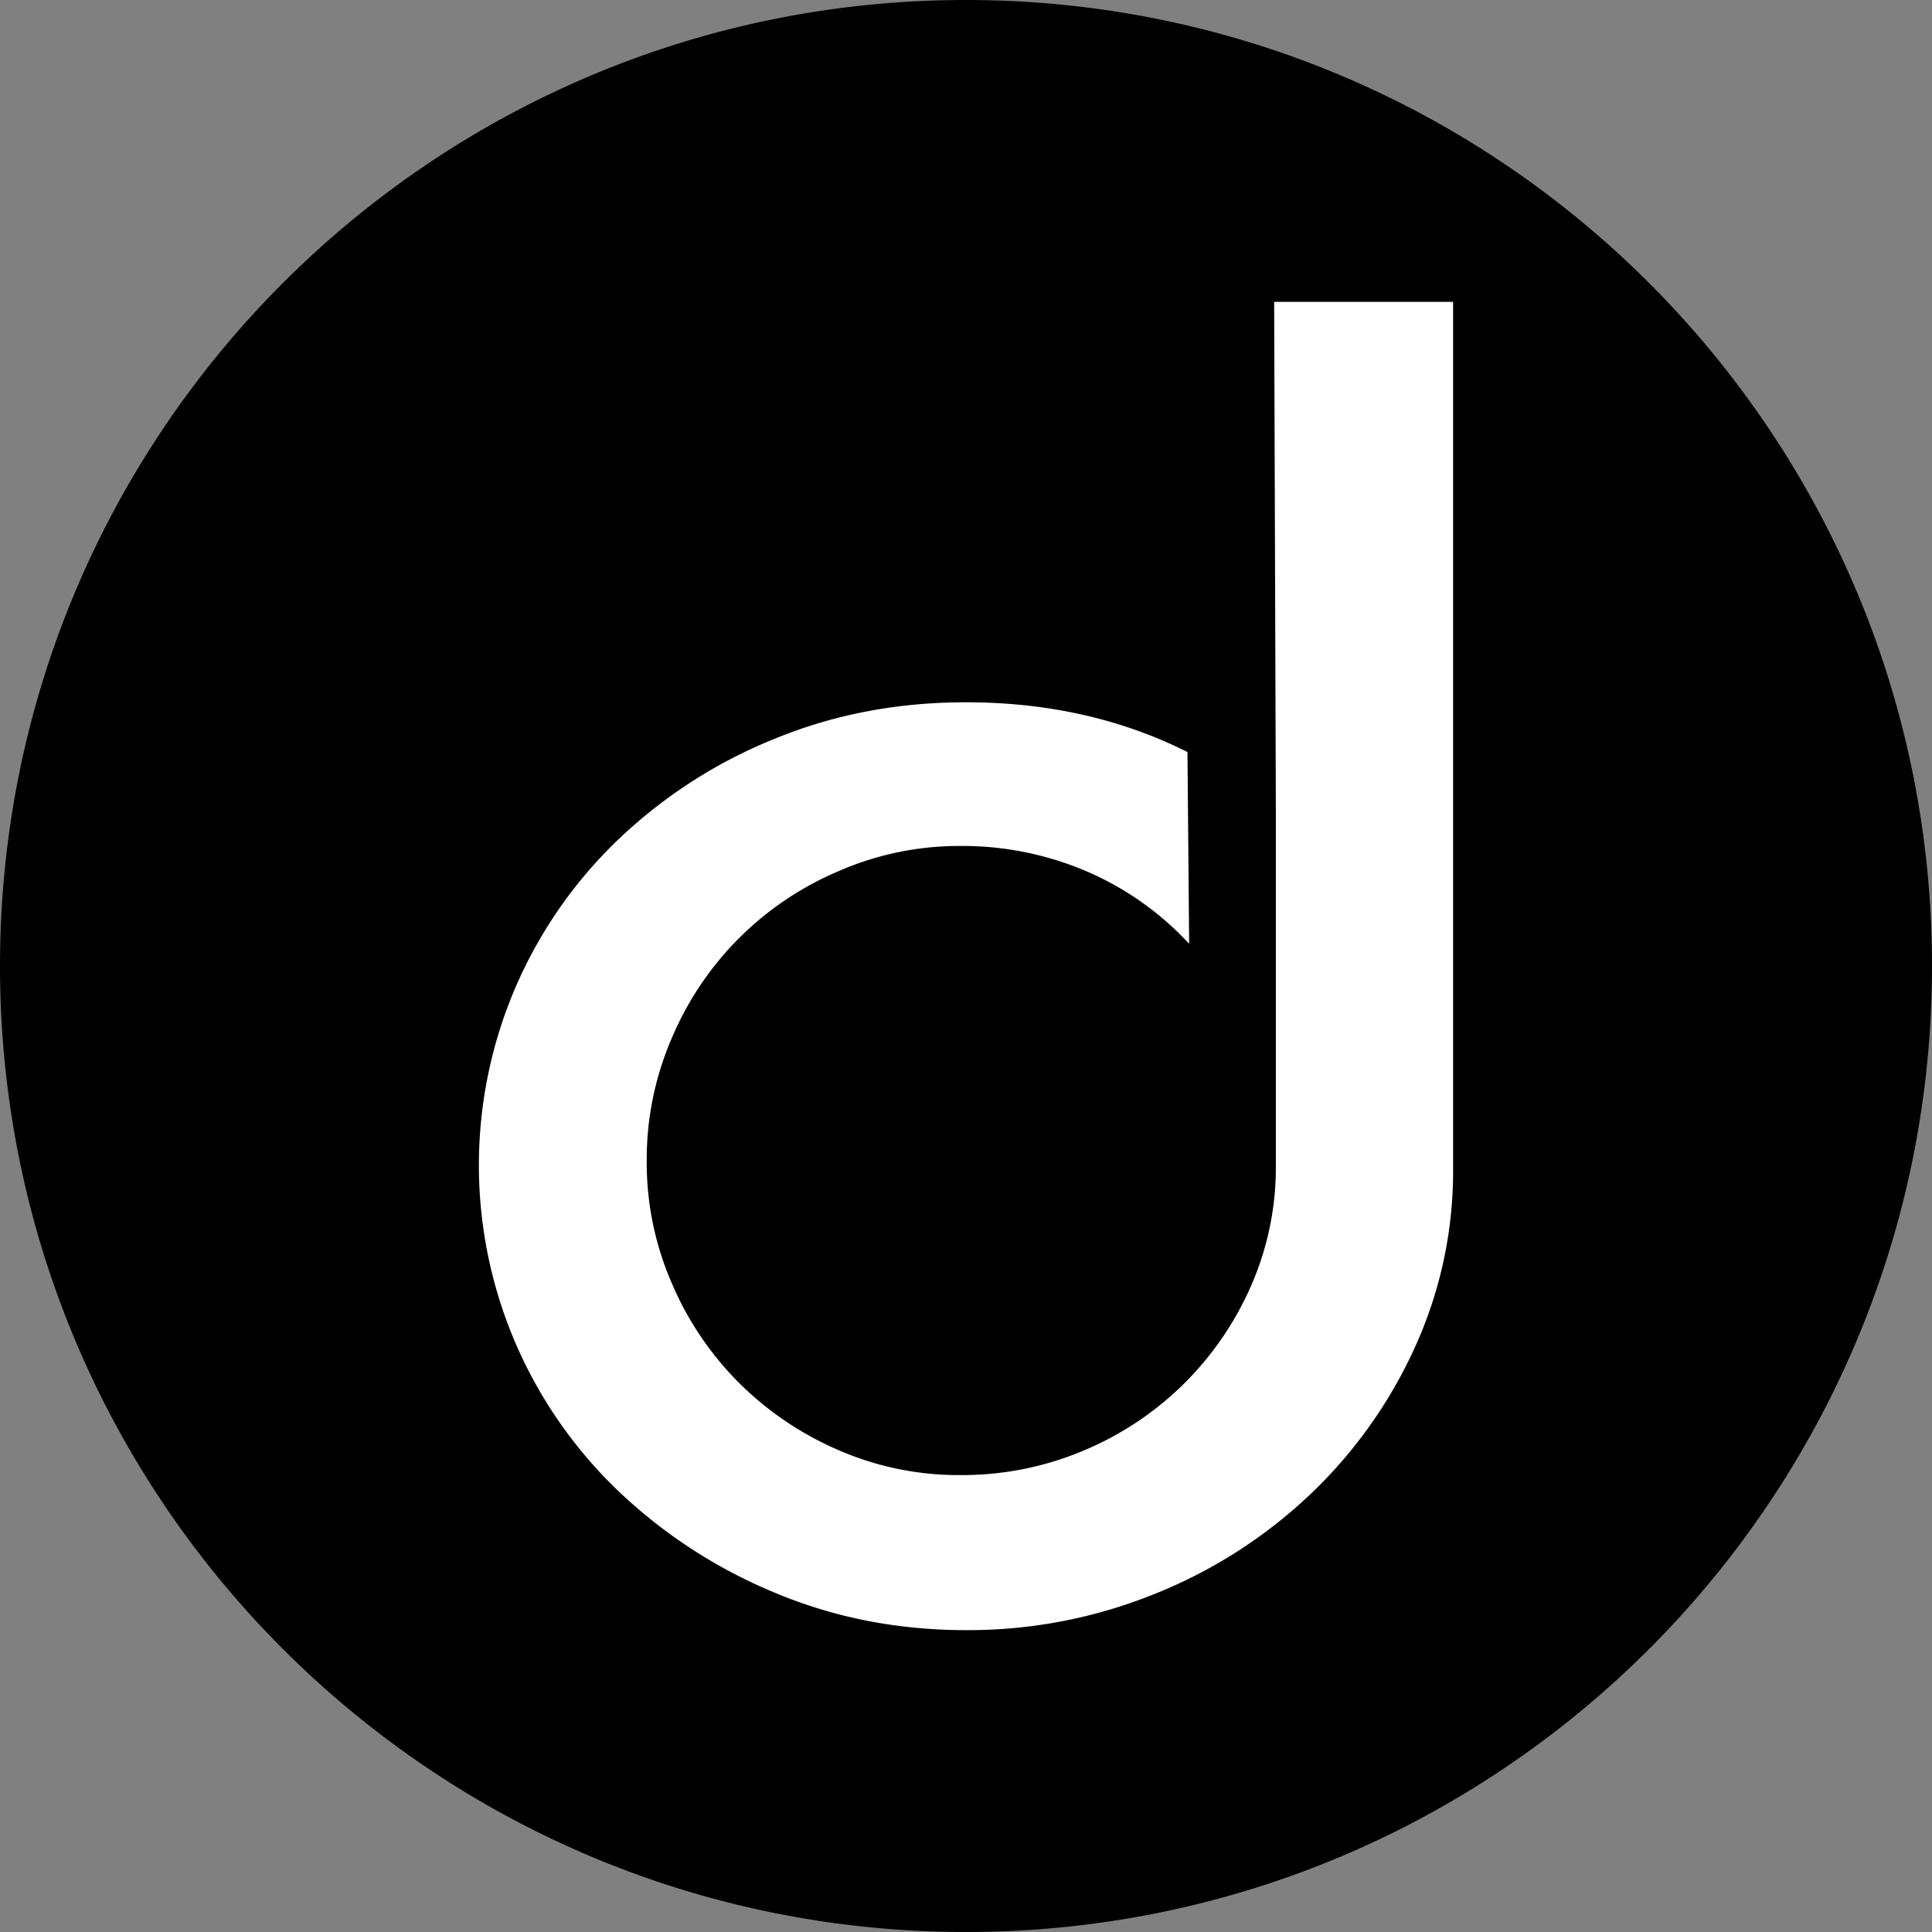
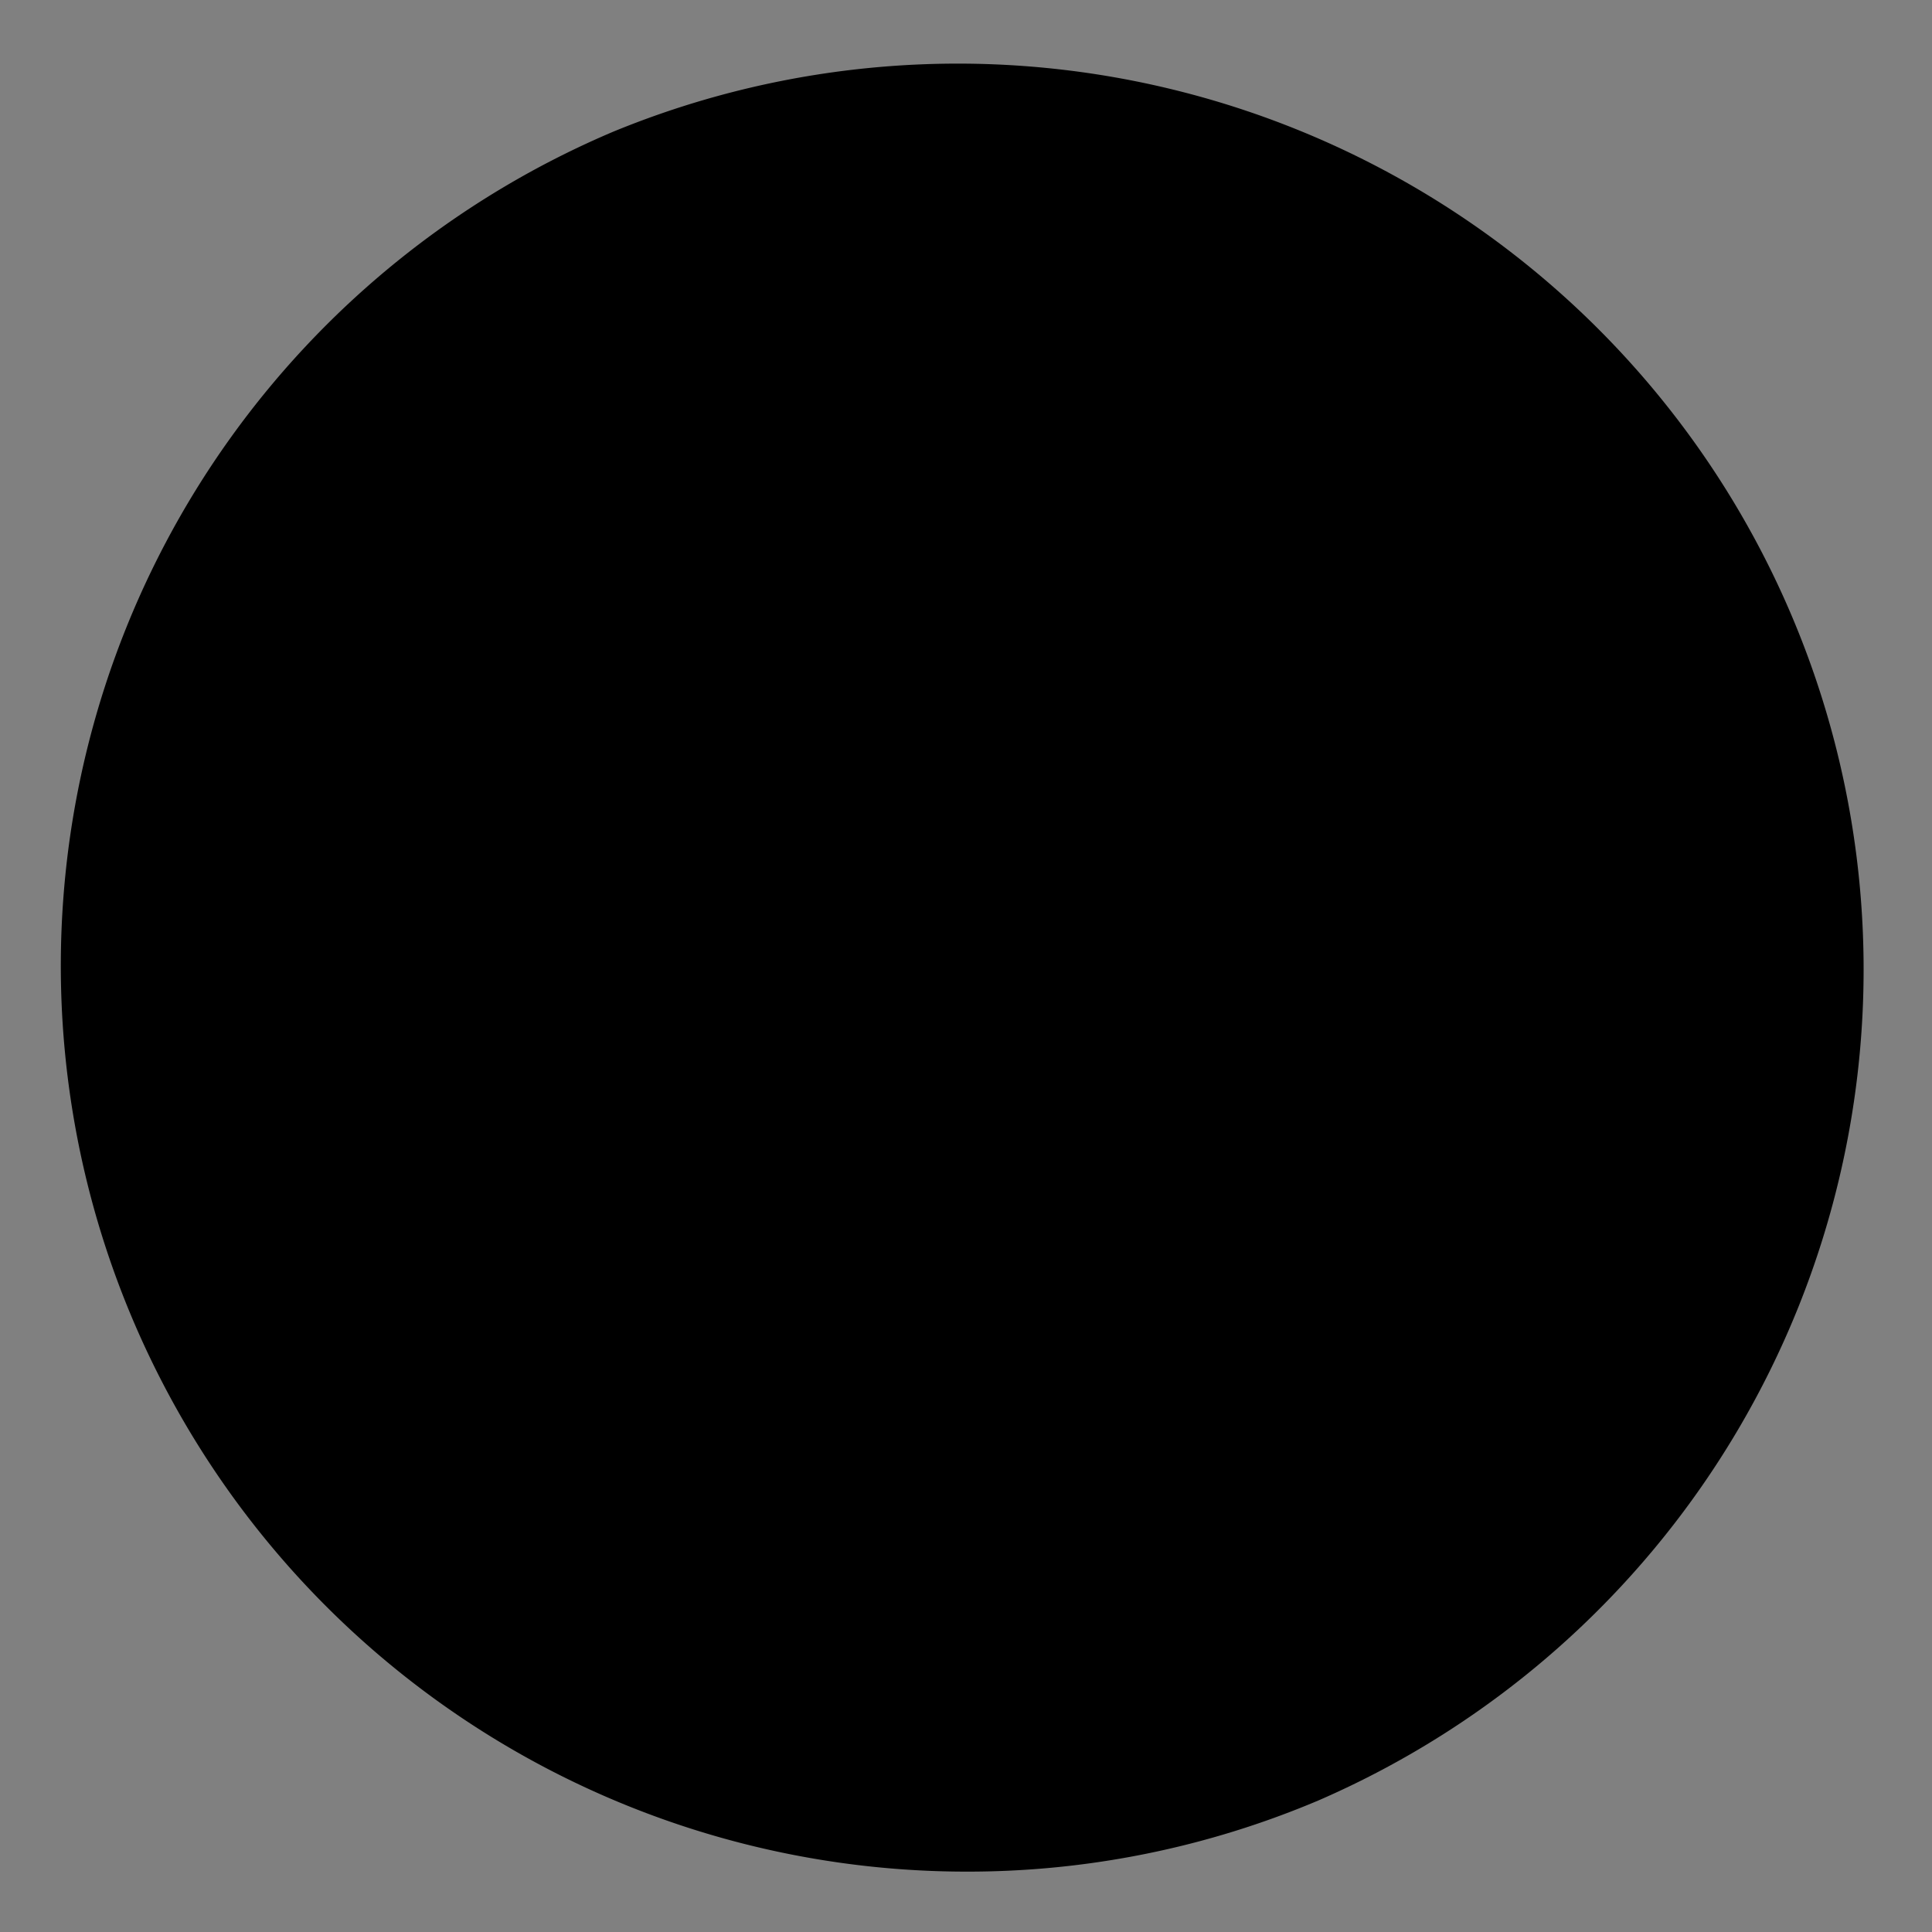
<svg xmlns="http://www.w3.org/2000/svg" viewBox="0 0 800 800">
  <rect x="0" y="0" width="800" height="800" fill="#808080" stroke="none" />
  <g id="Layer_2" data-name="Layer 2">
    <g id="Dooabl">
      <path d="M400,775A375.1,375.1,0,0,1,254,54.5a375.1,375.1,0,0,1,292,691A372.4,372.4,0,0,1,400,775Z" />
-       <path d="M400,50A349.7,349.7,0,0,1,750,400,349.7,349.7,0,0,1,400,750,349.7,349.7,0,0,1,50,400,349.7,349.7,0,0,1,400,50m0-50C179.1,0,0,179.1,0,400S179.1,800,400,800,800,620.9,800,400,620.9,0,400,0Z" />
-       <path d="M400,675q-42,0-78.7-15.3a210.5,210.5,0,0,1-64.1-41.2A187.5,187.5,0,0,1,214,557.4a186.5,186.5,0,0,1,0-149.8,187.5,187.5,0,0,1,43.2-61.1,203.9,203.9,0,0,1,64.1-40.8c24.5-10,50.7-14.9,78.7-14.9,33.6,0,64.2,6.8,91.7,20.6l.7,79.4a125,125,0,0,0-42-29.8,130.7,130.7,0,0,0-52.7-10.7,124.6,124.6,0,0,0-50.4,10.4,129.8,129.8,0,0,0-69.1,69.1A126.3,126.3,0,0,0,267.8,481a124.6,124.6,0,0,0,10.4,50.4A130.7,130.7,0,0,0,306,572.6a132.6,132.6,0,0,0,41.3,27.9,124.5,124.5,0,0,0,50.4,10.3,129.4,129.4,0,0,0,50.4-9.9A130.5,130.5,0,0,0,518,532.5a121.6,121.6,0,0,0,10.3-50V334.3L527.6,125h74.1V484a175.7,175.7,0,0,1-16.1,74.5,195.1,195.1,0,0,1-43.5,60.7,202.9,202.9,0,0,1-64.2,40.9A205.4,205.4,0,0,1,400,675Z" fill="#fff" />
    </g>
  </g>
</svg>